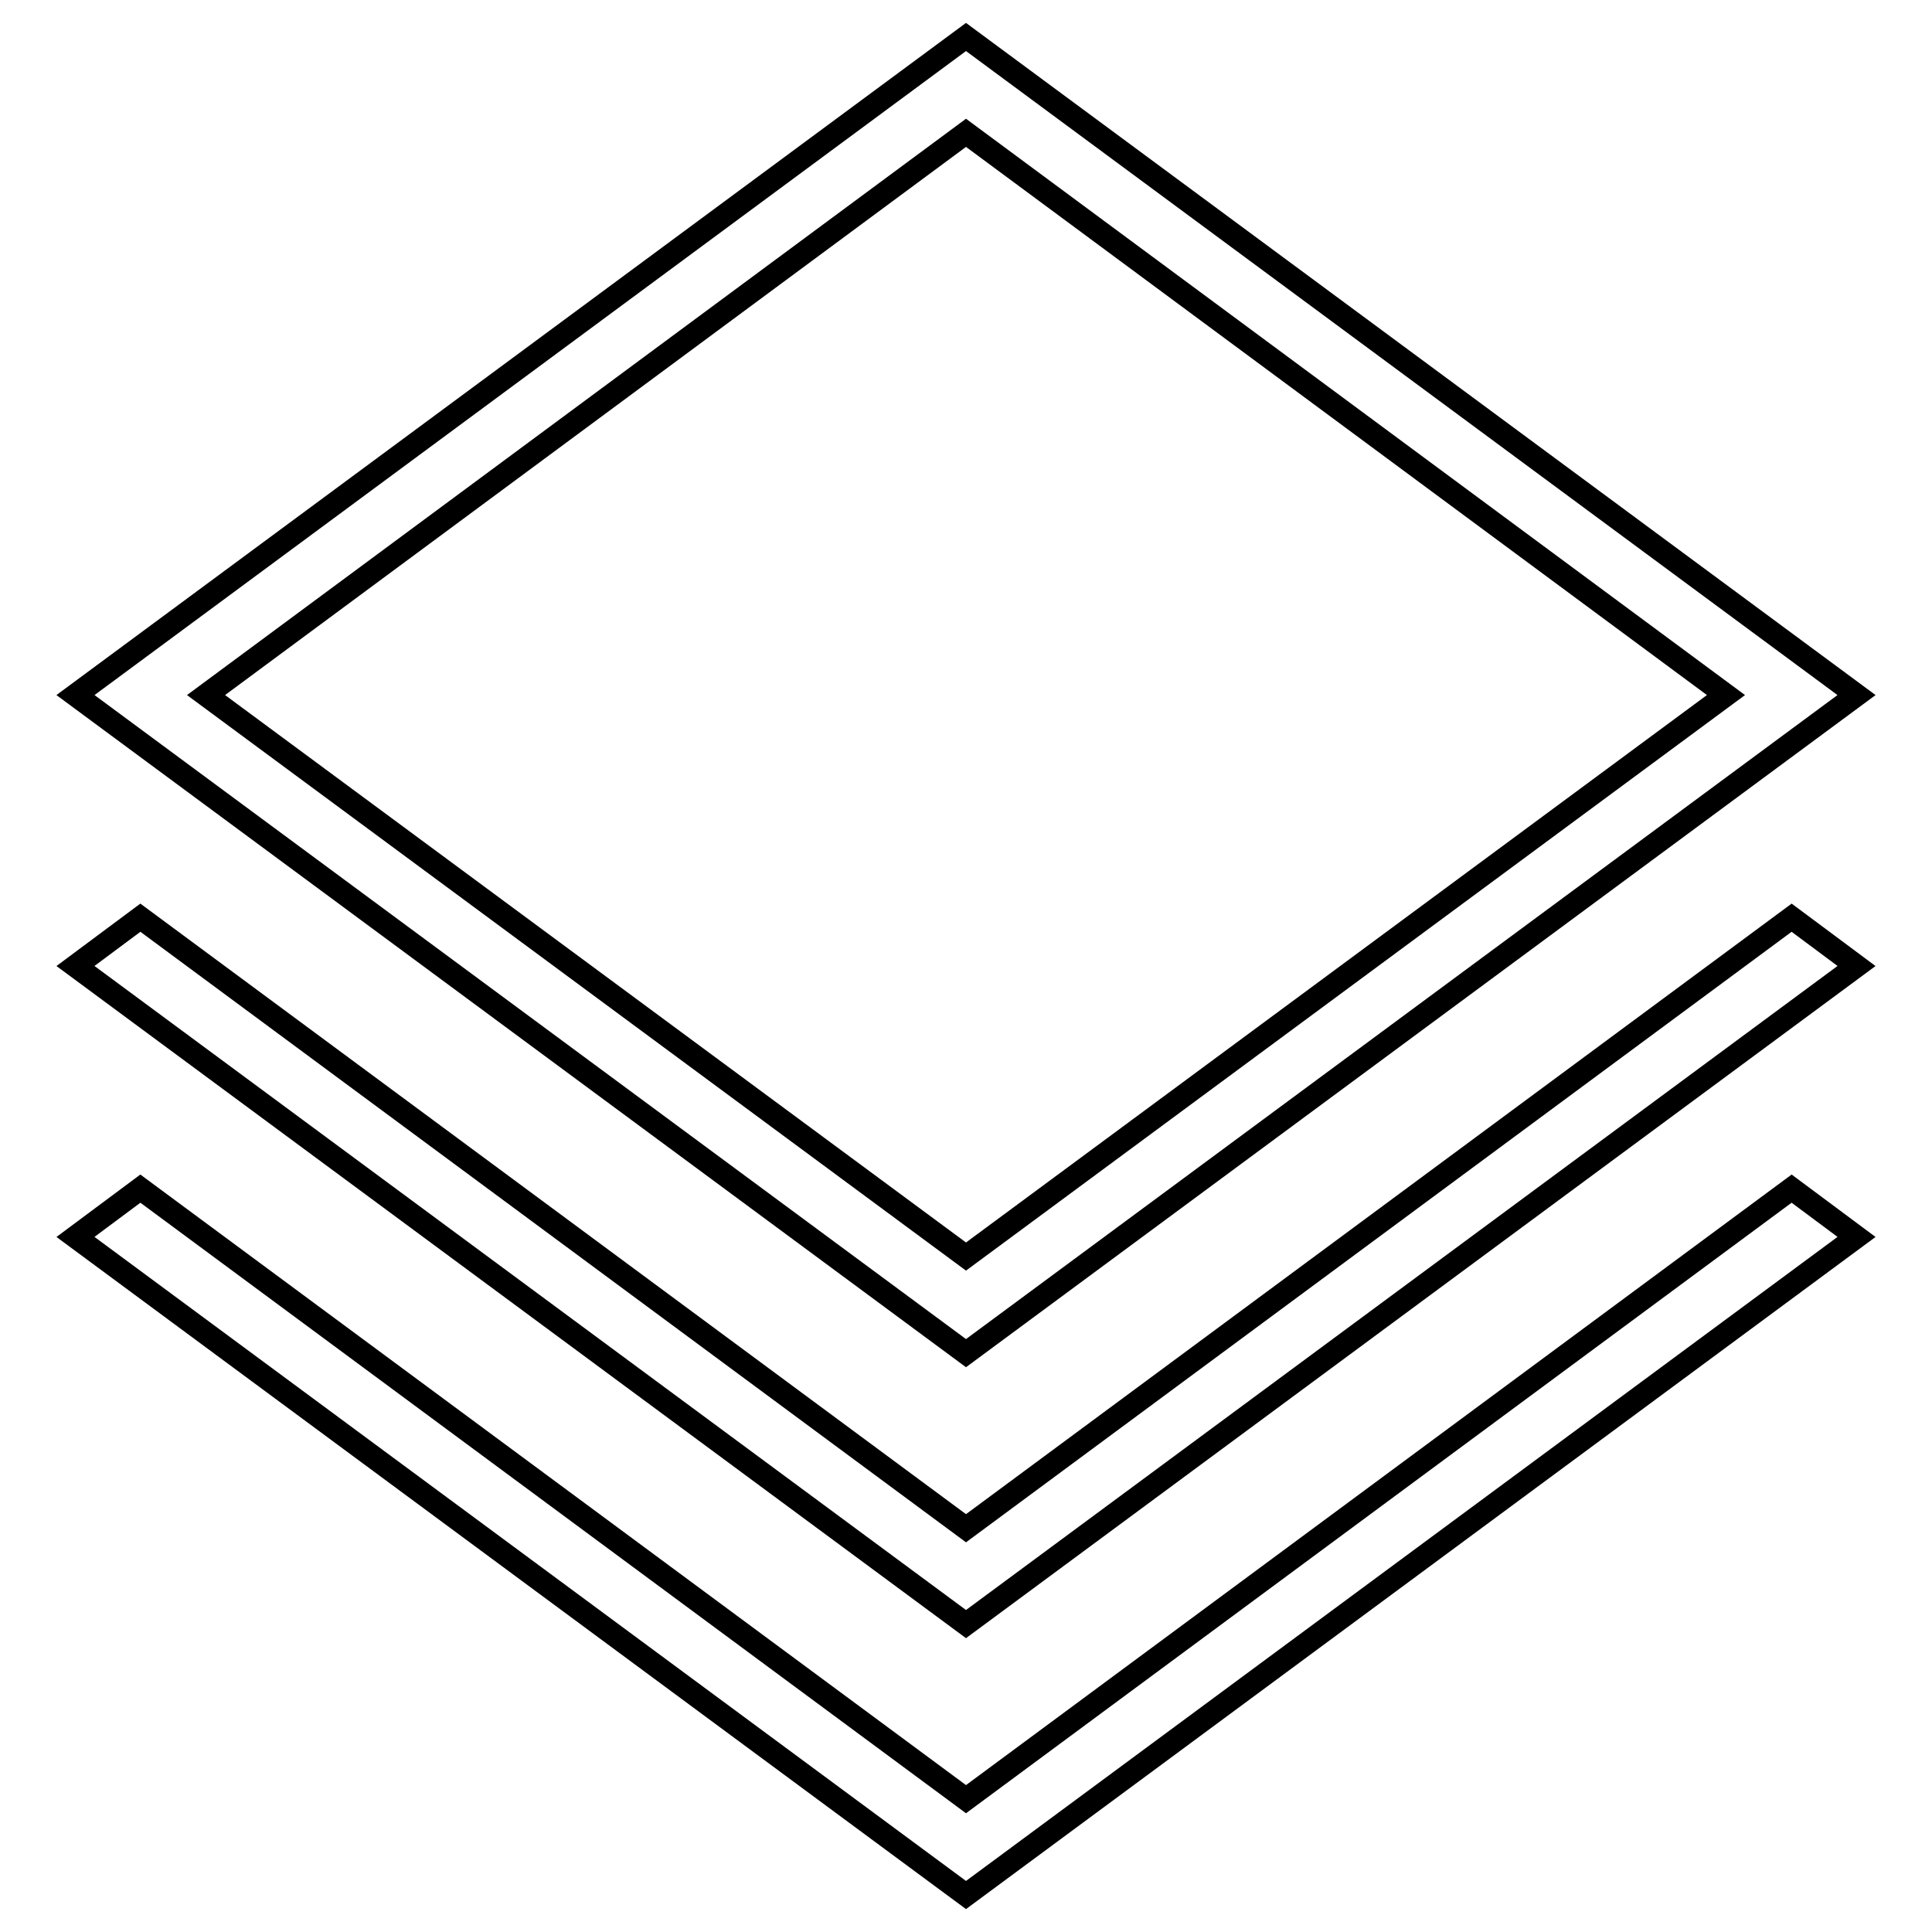
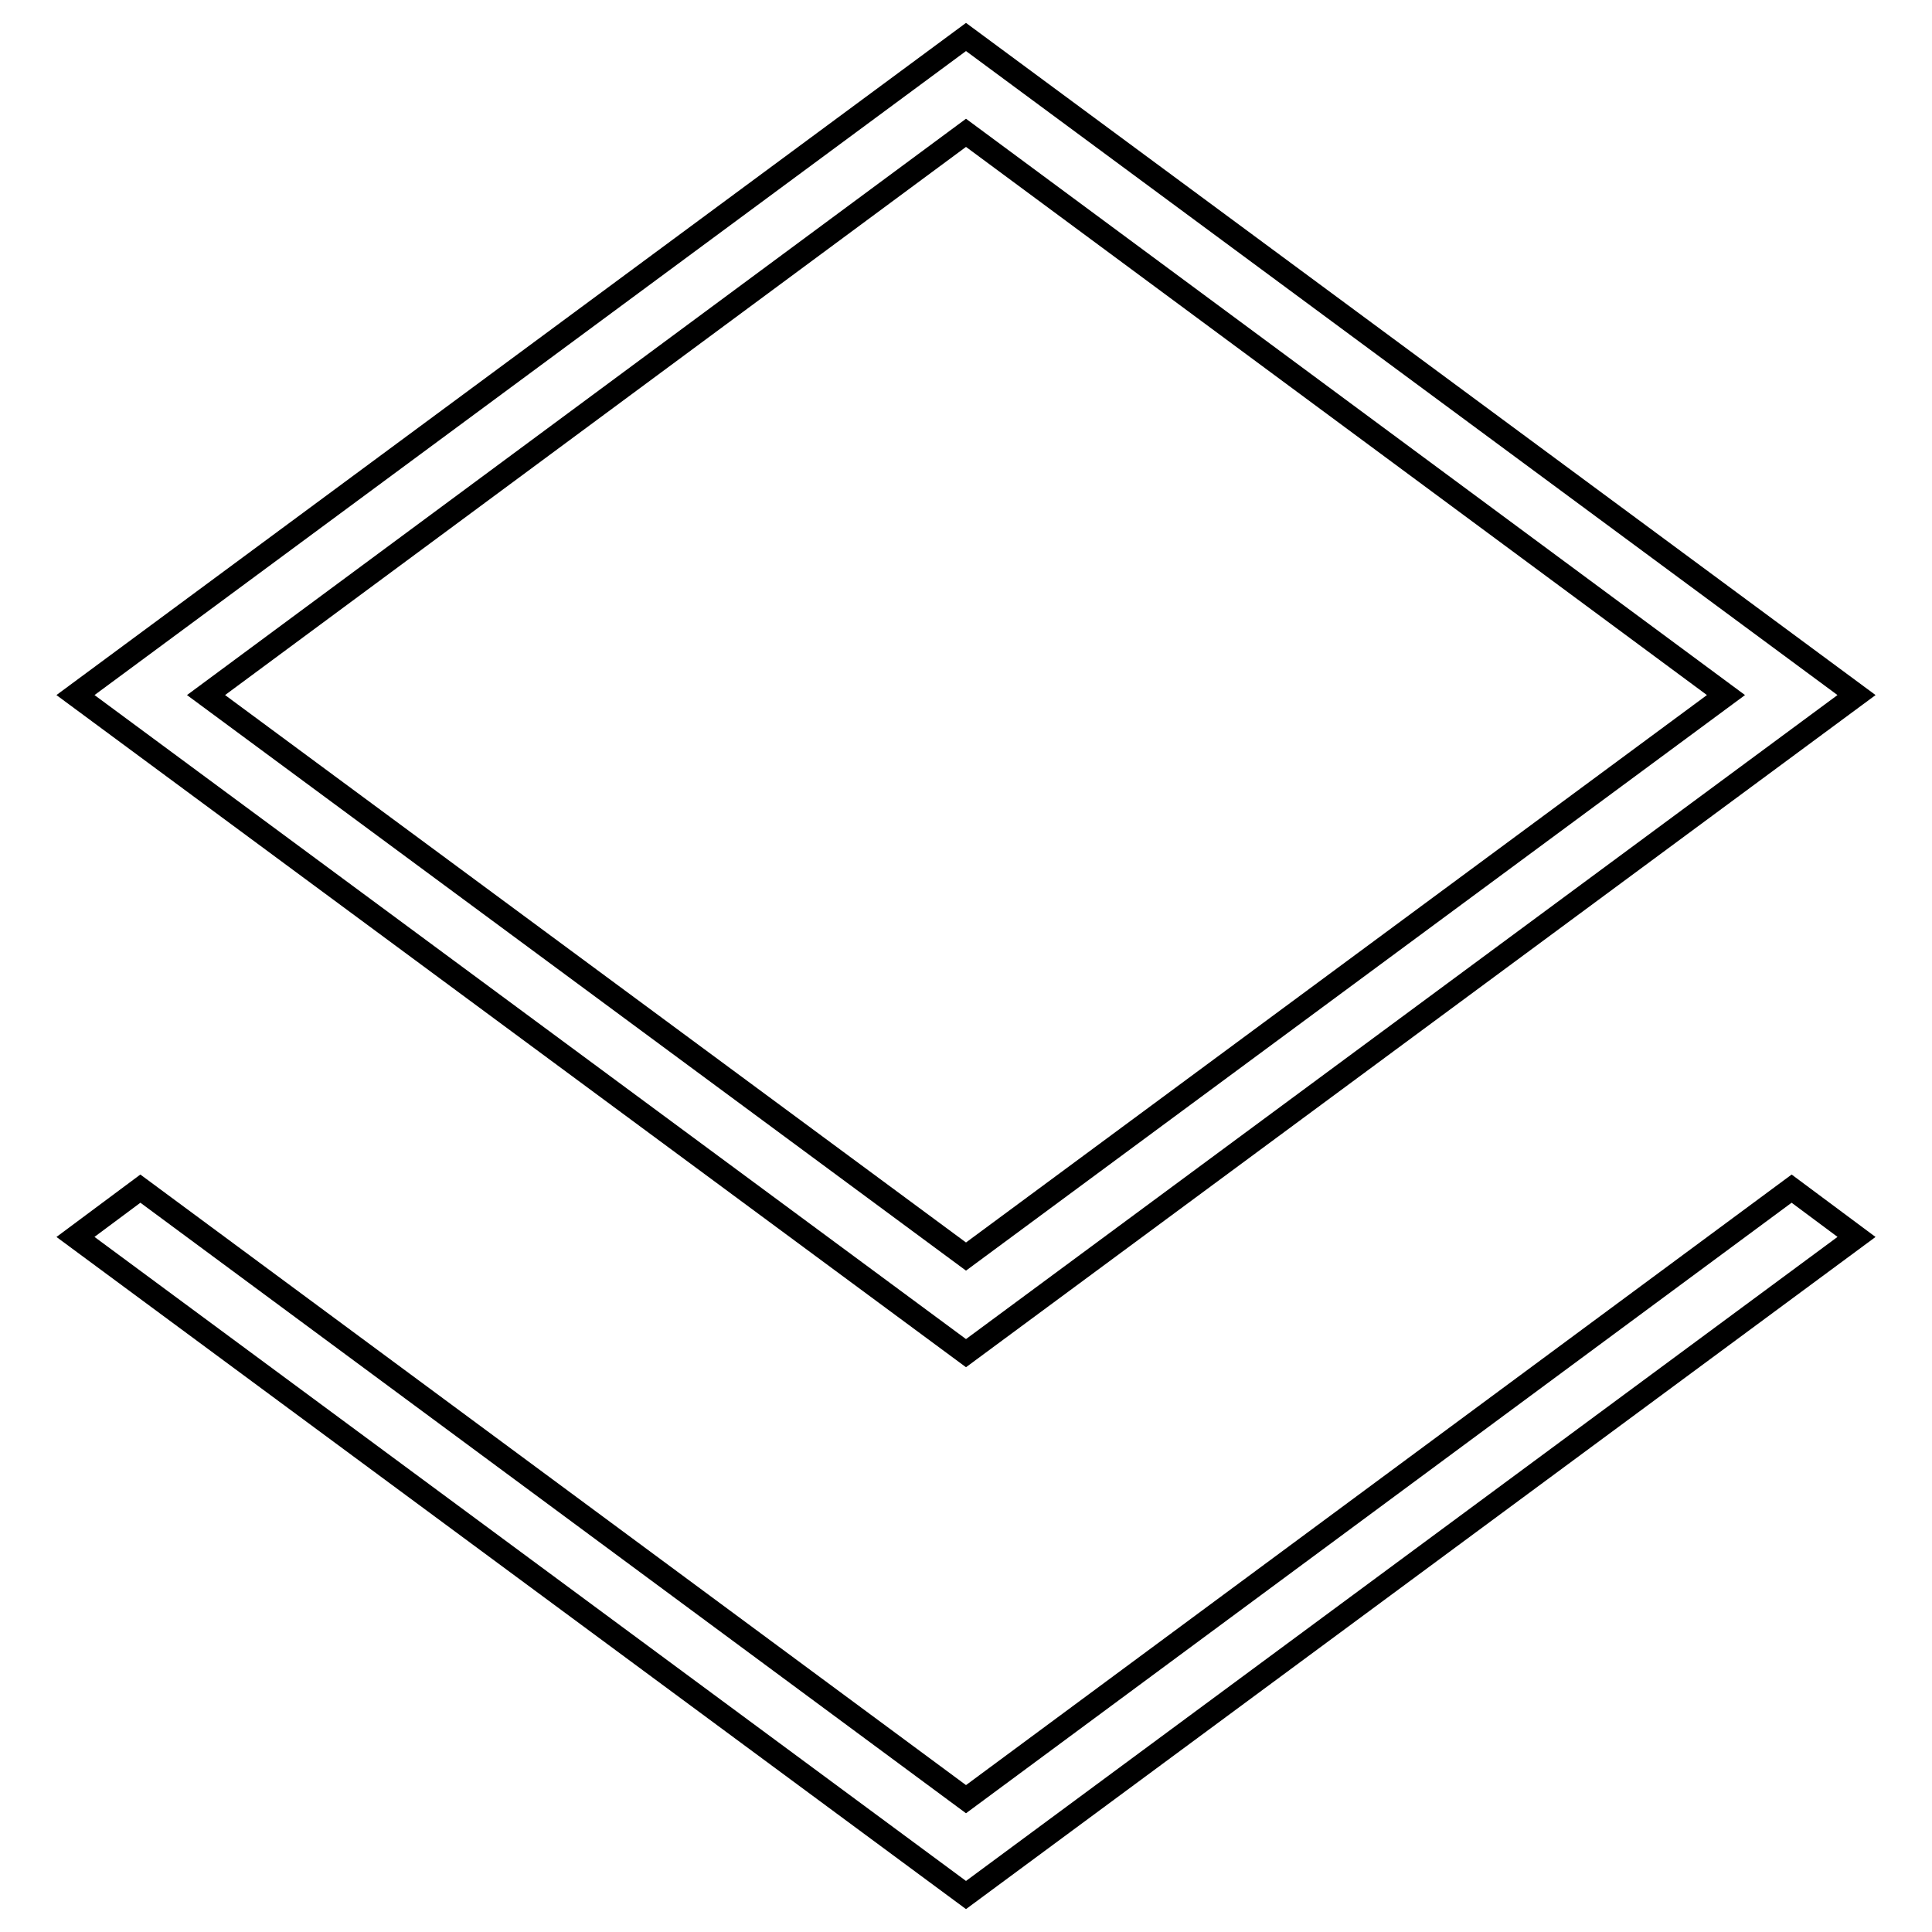
<svg xmlns="http://www.w3.org/2000/svg" version="1.1" x="0px" y="0px" viewBox="0 0 256 256" enable-background="new 0 0 256 256" xml:space="preserve">
  <g>
    <g>
      <path stroke-width="3" fill-opacity="0" stroke="#000000" d="M246,92.1L128,4.9L10,92.1l118,87.2L246,92.1z M128,17.6l100.7,74.5L128,166.5L27.3,92.1L128,17.6z" />
-       <path stroke-width="3" fill-opacity="0" stroke="#000000" d="M237.4,121.6L128,202.5L18.6,121.6L10,128l0,0l0,0l118,87.2L246,128l0,0L237.4,121.6z" />
      <path stroke-width="3" fill-opacity="0" stroke="#000000" d="M237.4,157.5L128,238.4L18.6,157.5l-8.6,6.4l0,0l0,0l118,87.2l118-87.2l0,0L237.4,157.5z" />
    </g>
  </g>
</svg>